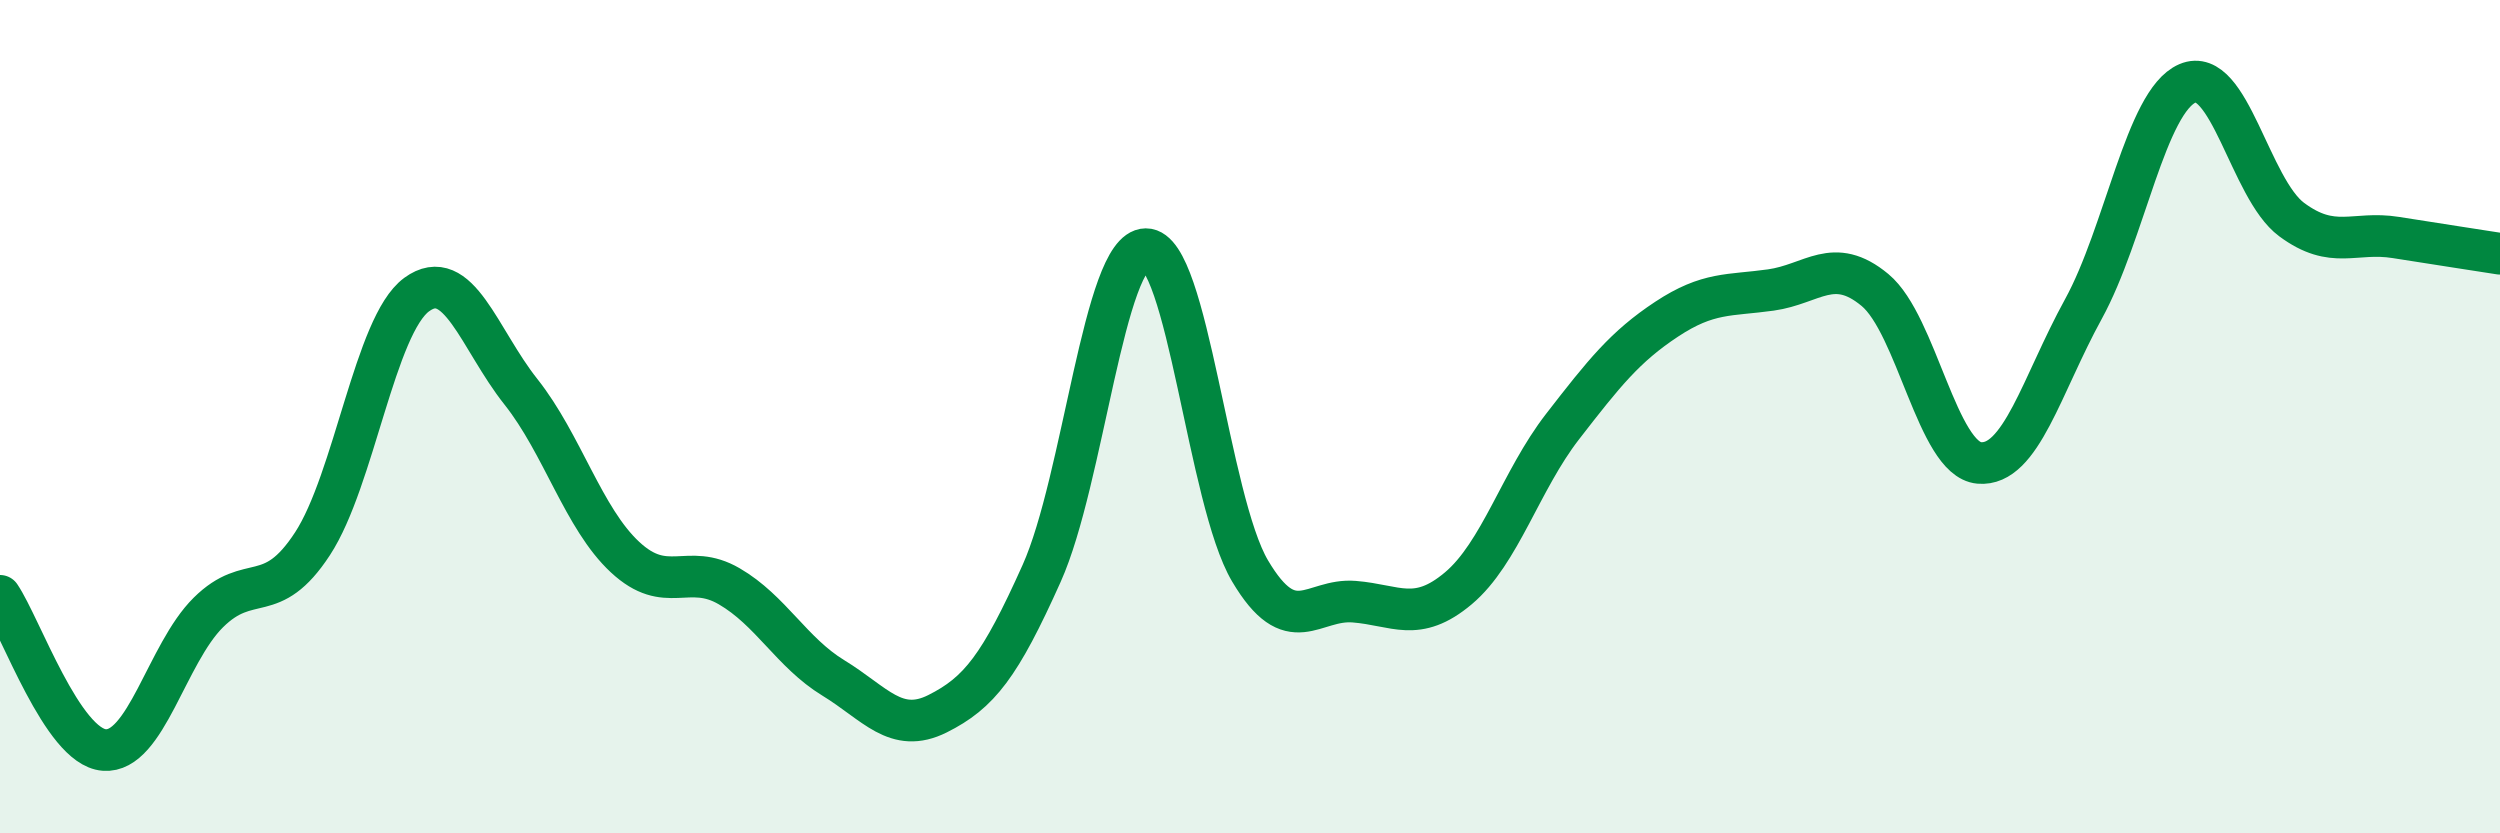
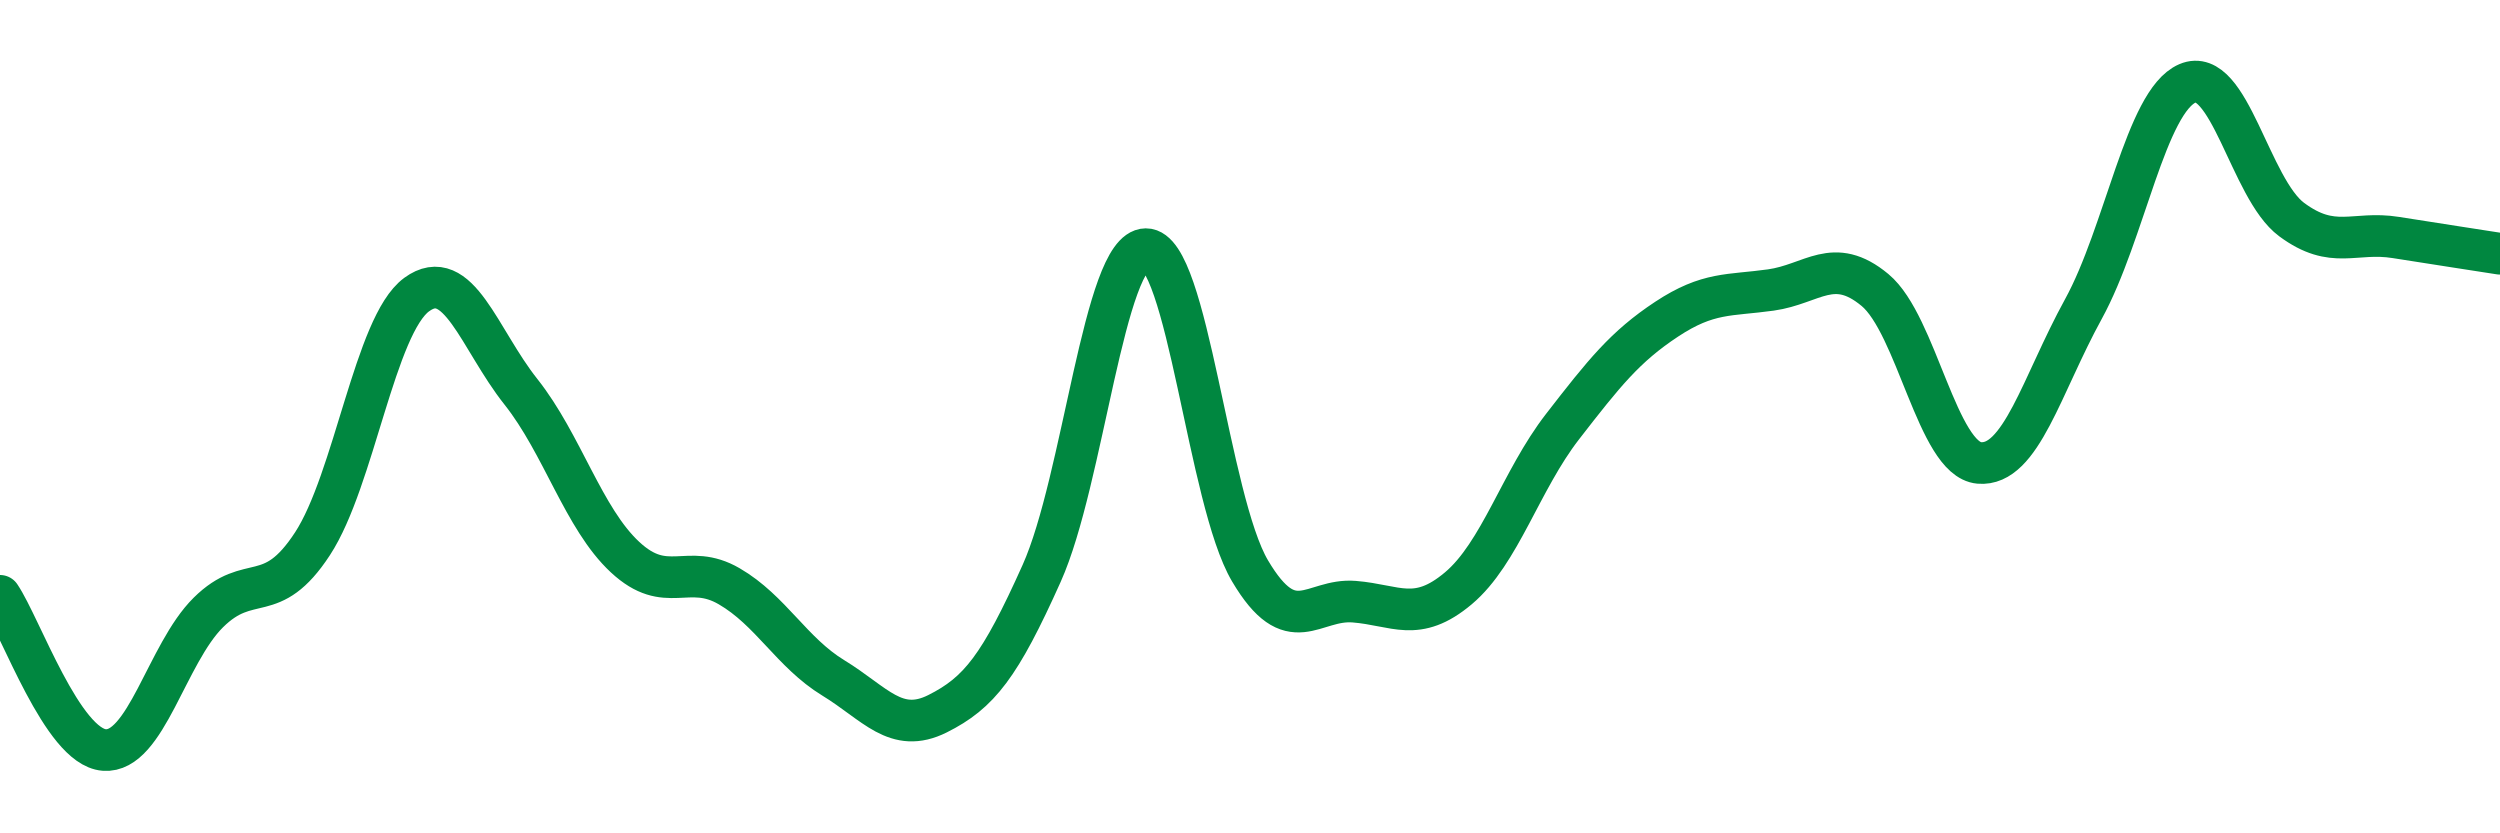
<svg xmlns="http://www.w3.org/2000/svg" width="60" height="20" viewBox="0 0 60 20">
-   <path d="M 0,14.3 C 0.5,15.04 1.5,17.92 2.5,18 C 3.5,18.08 4,15.69 5,14.7 C 6,13.71 6.5,14.58 7.5,13.05 C 8.5,11.52 9,7.8 10,7.07 C 11,6.34 11.5,8.14 12.5,9.4 C 13.5,10.66 14,12.44 15,13.37 C 16,14.3 16.5,13.49 17.5,14.07 C 18.5,14.65 19,15.66 20,16.27 C 21,16.88 21.5,17.63 22.5,17.13 C 23.5,16.63 24,15.99 25,13.76 C 26,11.53 26.5,5.99 27.5,5.98 C 28.5,5.97 29,12.01 30,13.7 C 31,15.39 31.5,14.36 32.5,14.44 C 33.5,14.52 34,14.96 35,14.12 C 36,13.28 36.5,11.53 37.5,10.24 C 38.5,8.95 39,8.32 40,7.66 C 41,7 41.5,7.1 42.5,6.96 C 43.5,6.82 44,6.13 45,6.96 C 46,7.79 46.5,11.02 47.5,11.11 C 48.5,11.2 49,9.24 50,7.42 C 51,5.6 51.5,2.43 52.5,2 C 53.5,1.57 54,4.53 55,5.27 C 56,6.01 56.5,5.54 57.5,5.7 C 58.5,5.86 59.5,6.01 60,6.09L60 20L0 20Z" fill="#008740" opacity="0.1" stroke-linecap="round" stroke-linejoin="round" />
  <path d="M 0,14.3 C 0.5,15.04 1.5,17.92 2.5,18 C 3.5,18.08 4,15.69 5,14.7 C 6,13.71 6.5,14.58 7.5,13.05 C 8.5,11.52 9,7.8 10,7.07 C 11,6.34 11.5,8.14 12.5,9.4 C 13.5,10.66 14,12.44 15,13.37 C 16,14.3 16.5,13.49 17.5,14.07 C 18.5,14.65 19,15.66 20,16.27 C 21,16.88 21.5,17.63 22.5,17.13 C 23.5,16.63 24,15.99 25,13.76 C 26,11.53 26.5,5.99 27.5,5.98 C 28.5,5.97 29,12.01 30,13.7 C 31,15.39 31.5,14.36 32.5,14.44 C 33.5,14.52 34,14.96 35,14.12 C 36,13.28 36.5,11.53 37.5,10.24 C 38.5,8.95 39,8.32 40,7.66 C 41,7 41.5,7.1 42.5,6.96 C 43.5,6.82 44,6.13 45,6.96 C 46,7.79 46.5,11.02 47.5,11.11 C 48.5,11.2 49,9.24 50,7.42 C 51,5.6 51.5,2.43 52.5,2 C 53.5,1.57 54,4.53 55,5.27 C 56,6.01 56.5,5.54 57.5,5.7 C 58.5,5.86 59.5,6.01 60,6.09" stroke="#008740" stroke-width="1" fill="none" stroke-linecap="round" stroke-linejoin="round" />
</svg>